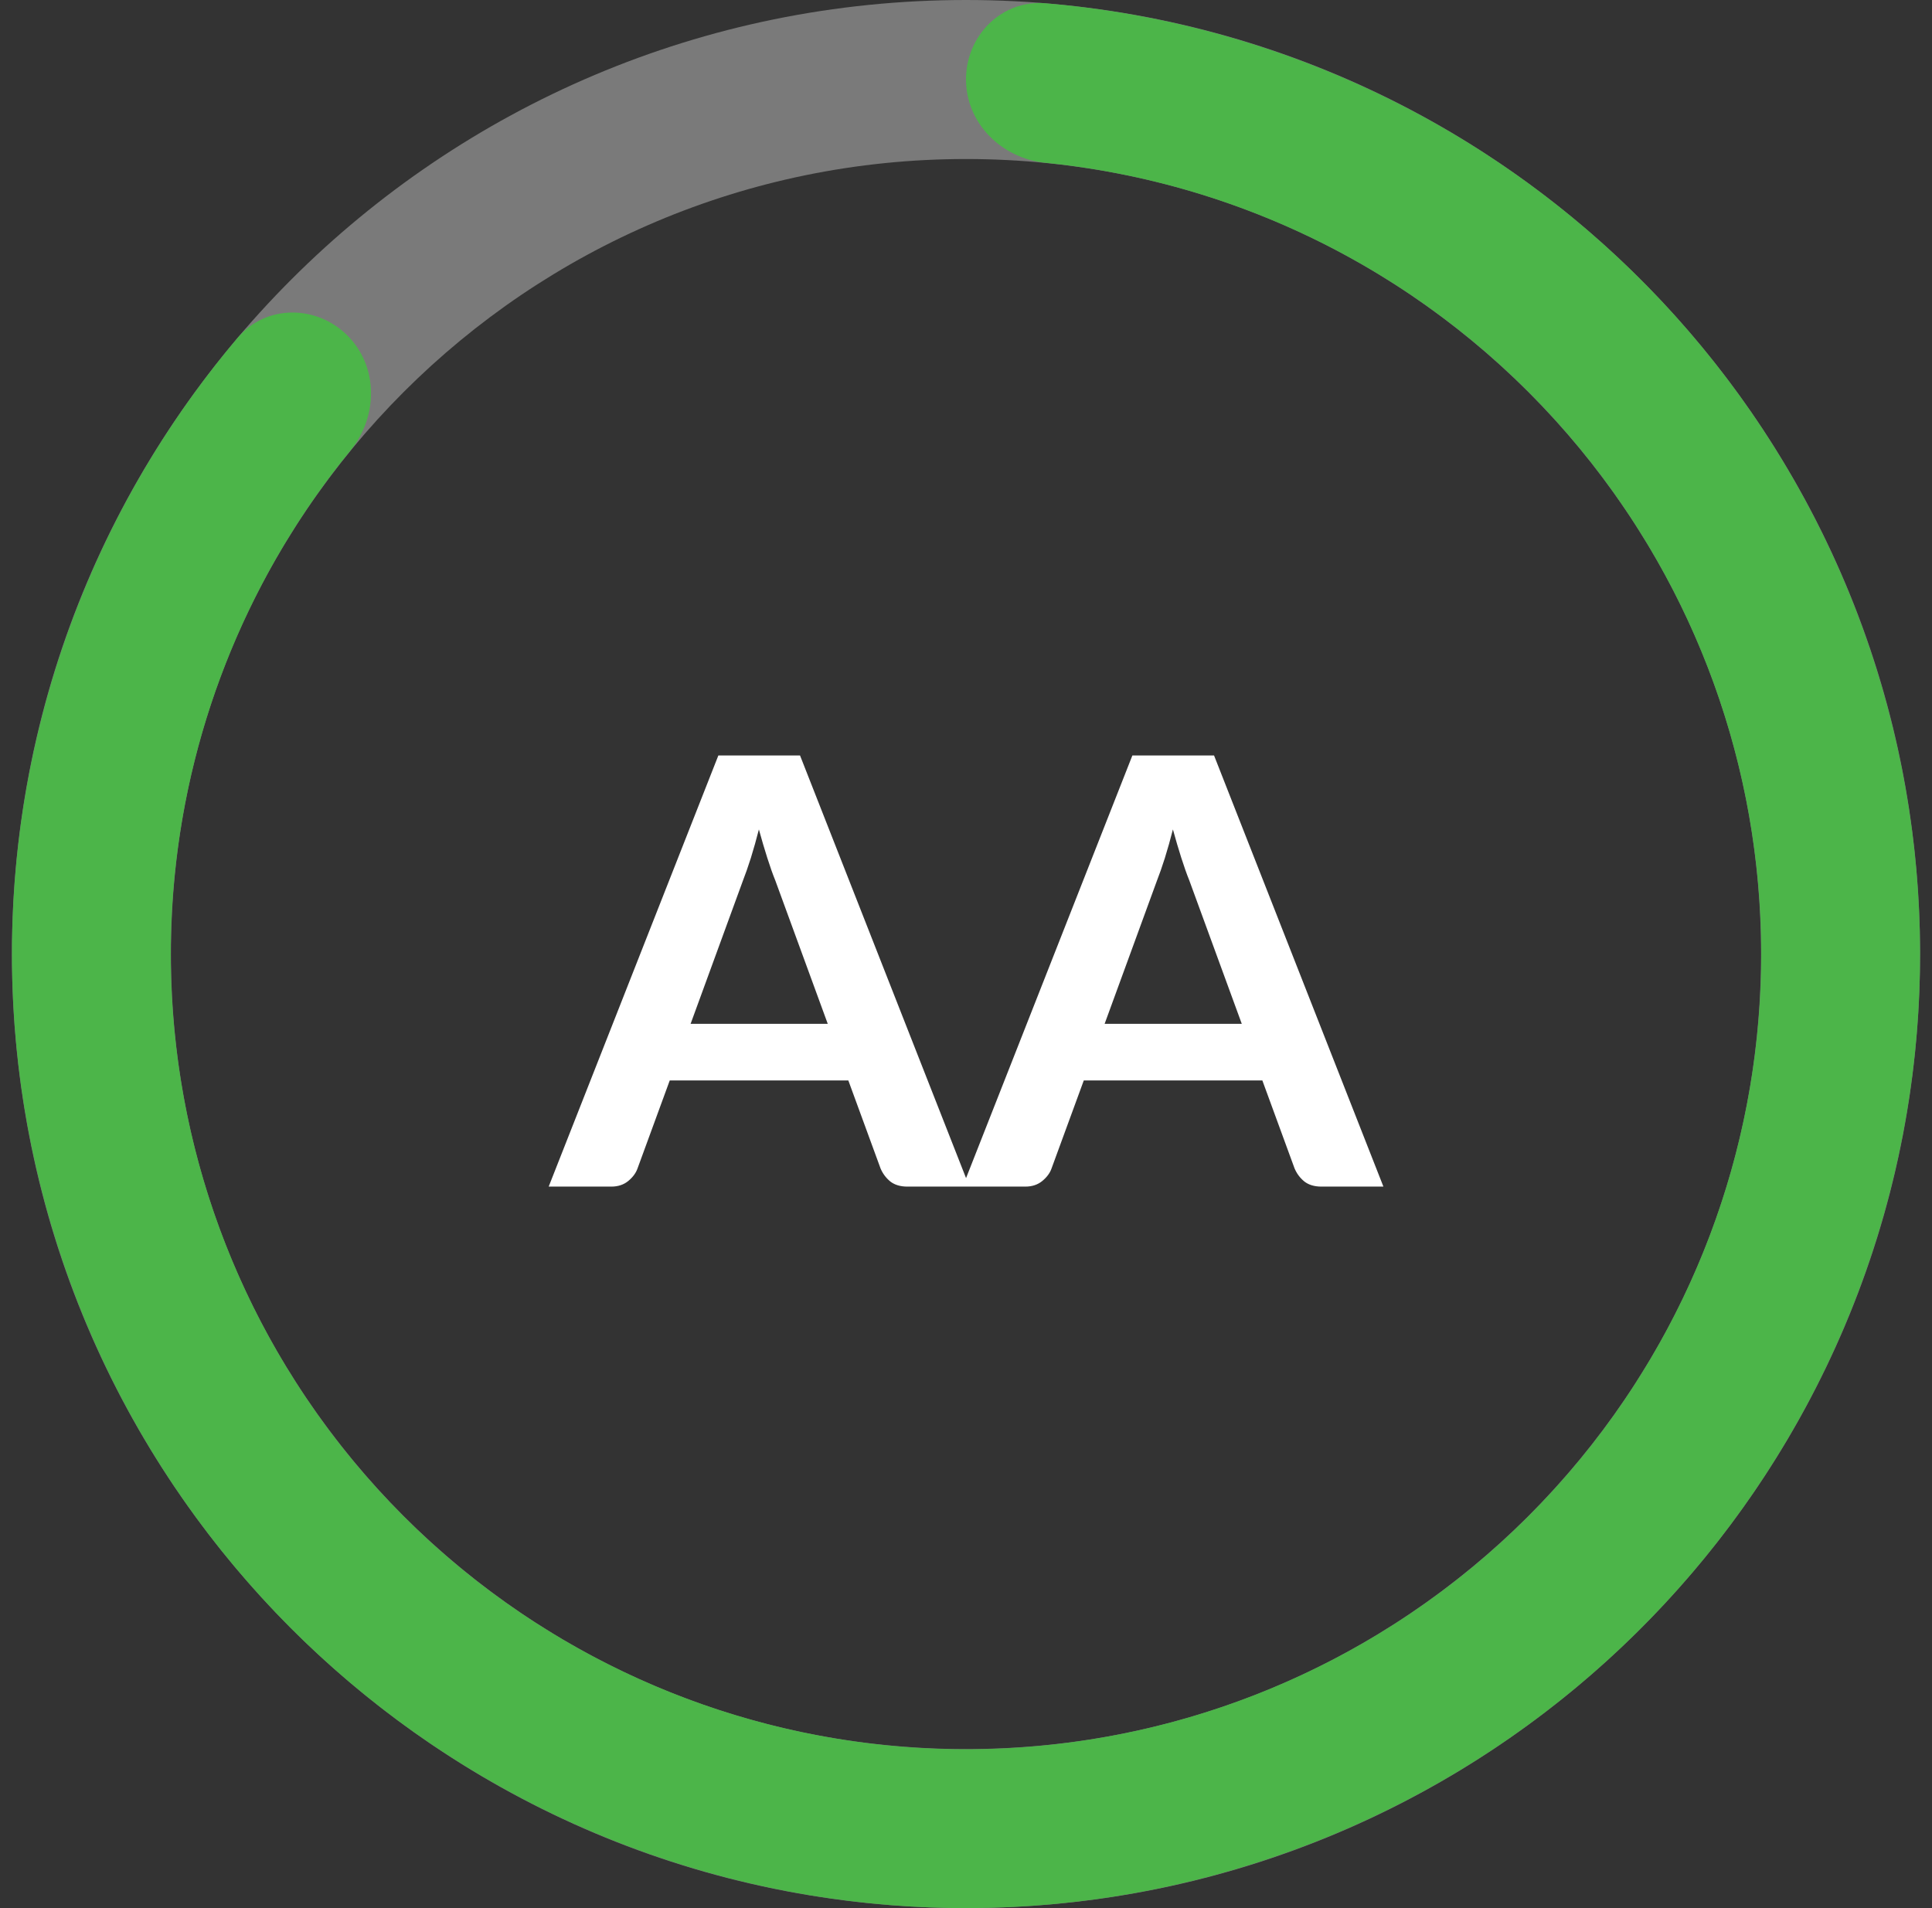
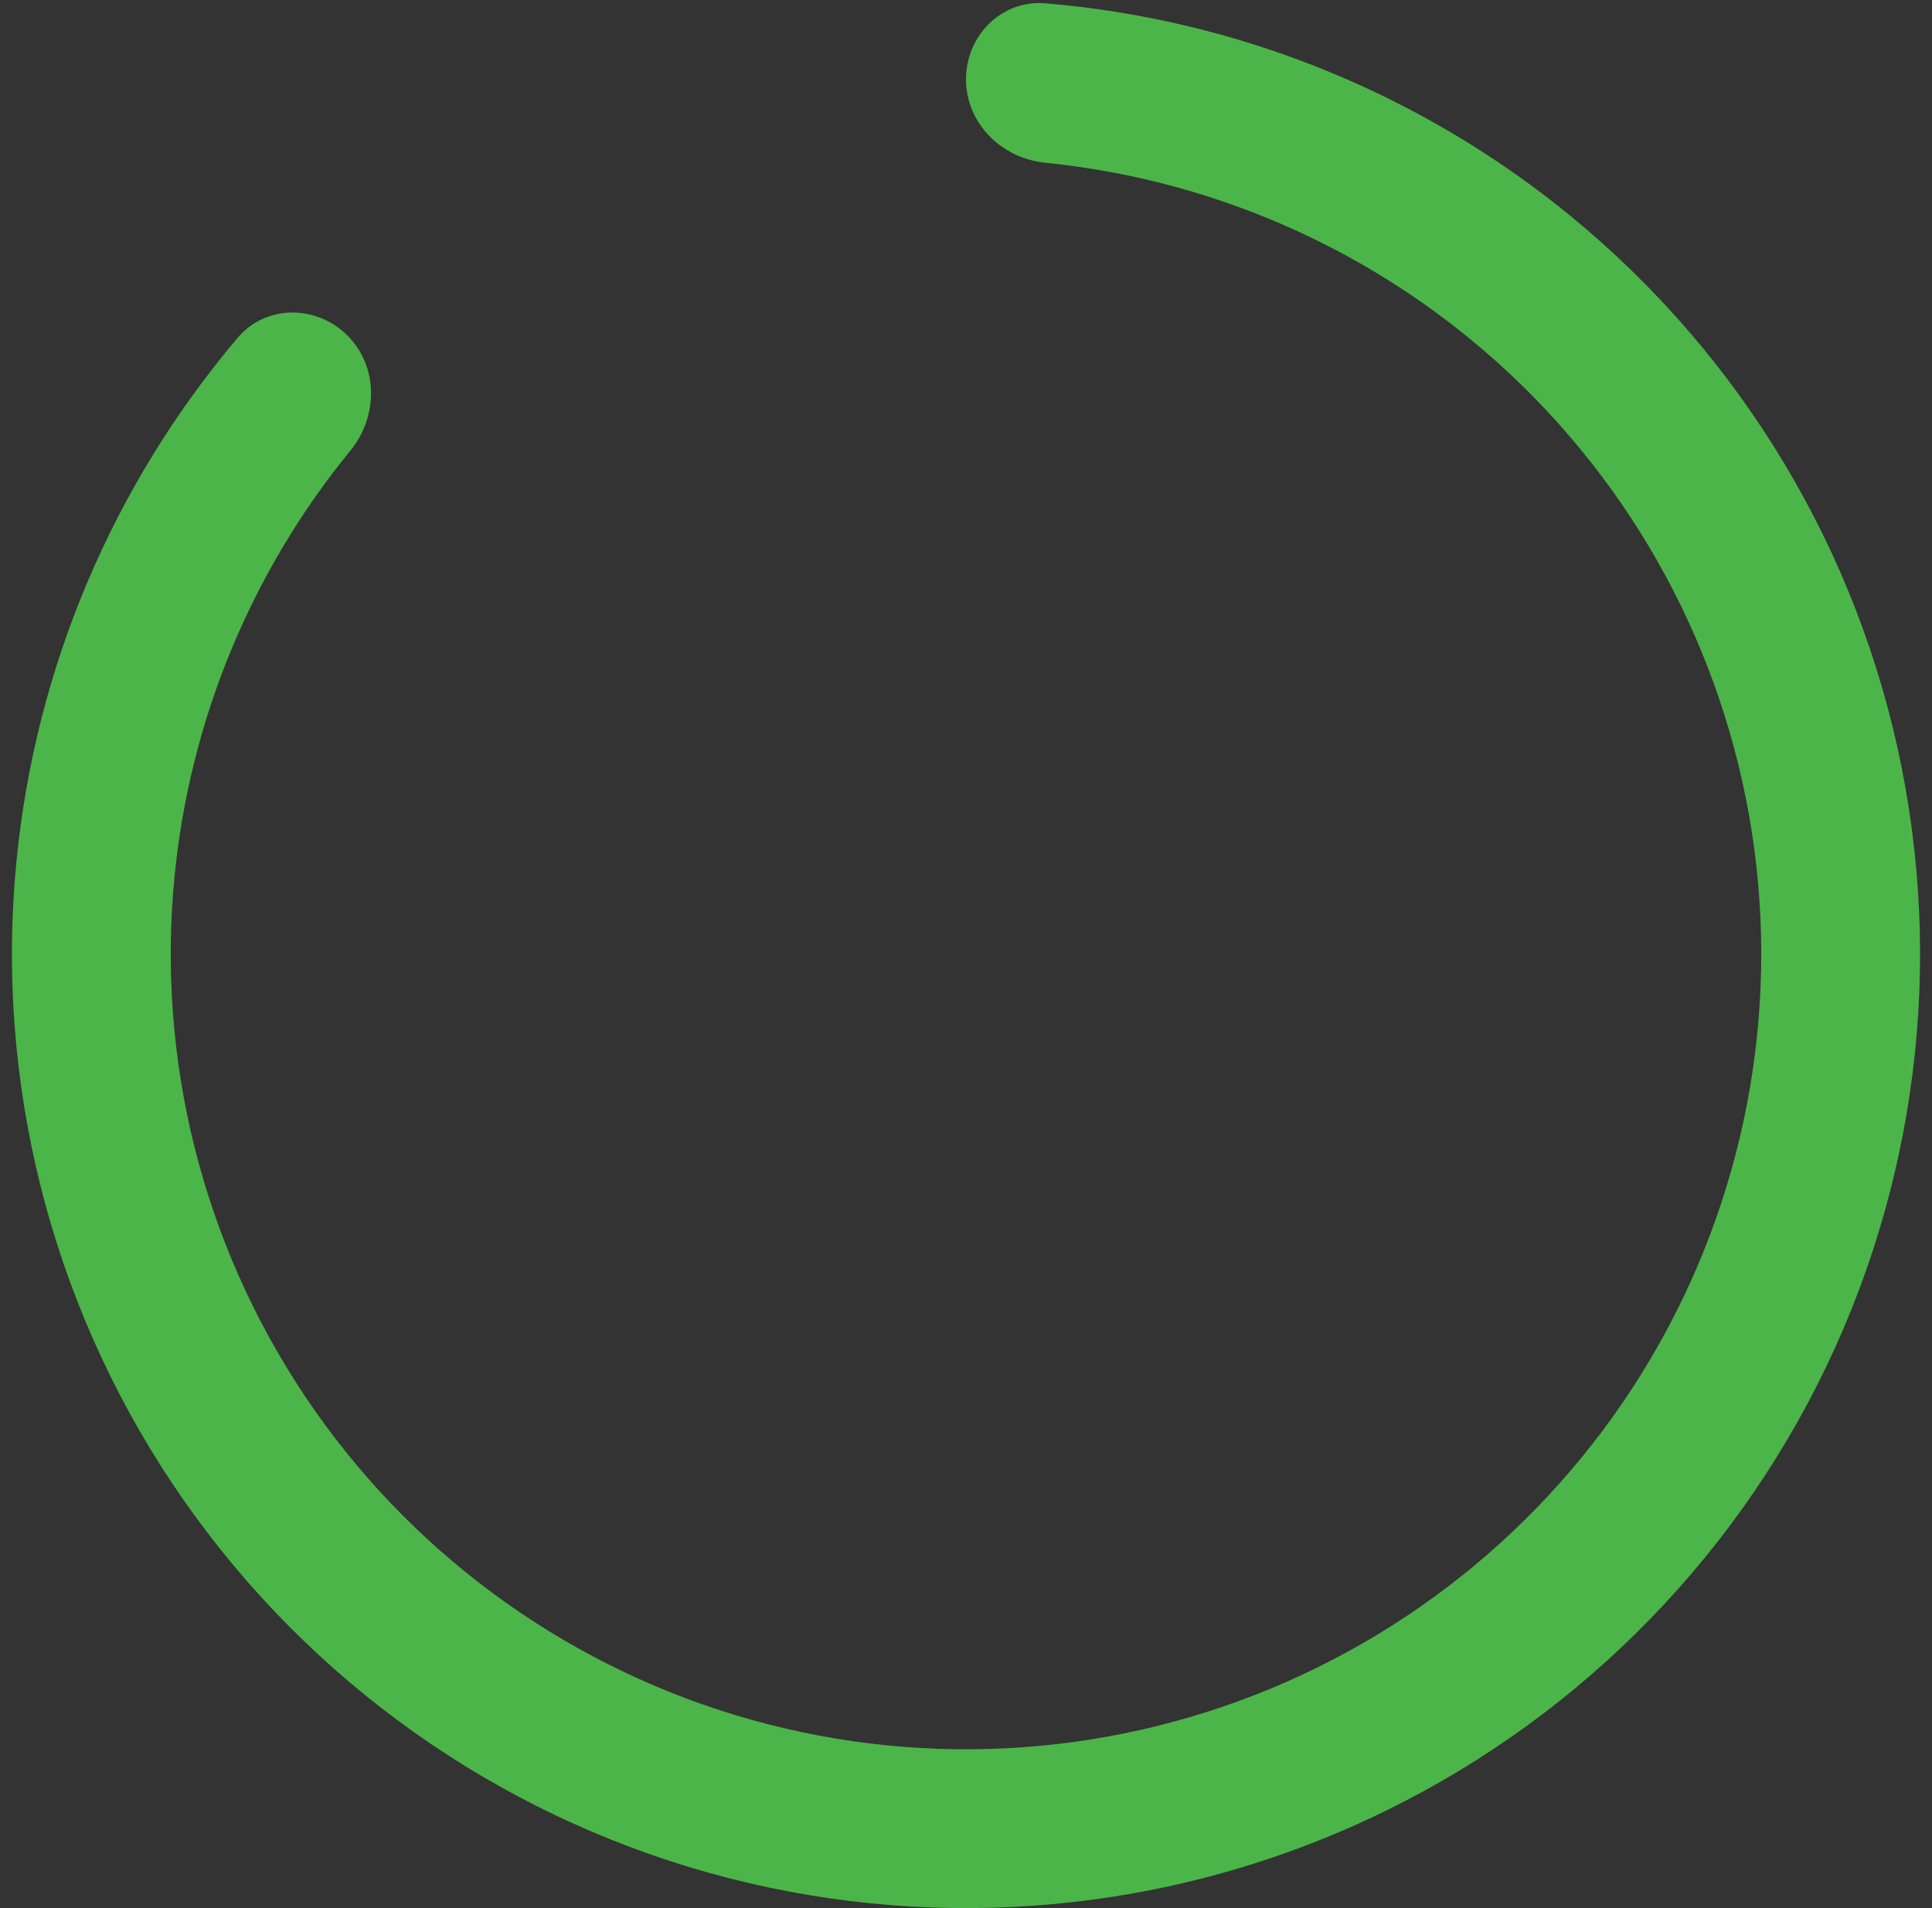
<svg xmlns="http://www.w3.org/2000/svg" width="81" height="80" viewBox="0 0 81 80" fill="none">
  <rect x="0" y="0" width="81" height="80" fill="#333333" stroke="none" />
-   <path opacity="0.4" fill-rule="evenodd" clip-rule="evenodd" d="M40.5 73.333C58.91 73.333 73.833 58.41 73.833 40C73.833 21.59 58.91 6.667 40.5 6.667C22.09 6.667 7.167 21.59 7.167 40C7.167 58.41 22.09 73.333 40.5 73.333ZM40.5 80C62.591 80 80.5 62.091 80.5 40C80.5 17.909 62.591 0 40.5 0C18.409 0 0.5 17.909 0.5 40C0.5 62.091 18.409 80 40.5 80Z" fill="#E5E5E5" />
  <path d="M40.5 3.329C40.5 1.49 41.993 -0.014 43.825 0.138C51.886 0.811 59.583 3.915 65.876 9.08C73.029 14.95 77.926 23.12 79.731 32.196C81.537 41.273 80.139 50.694 75.777 58.856C71.414 67.017 64.357 73.414 55.807 76.955C47.258 80.497 37.744 80.964 28.889 78.278C20.033 75.591 12.383 69.917 7.241 62.223C2.1 54.528 -0.214 45.289 0.693 36.079C1.491 27.978 4.738 20.34 9.962 14.165C11.15 12.761 13.27 12.77 14.57 14.07C15.87 15.37 15.855 17.468 14.691 18.891C10.544 23.962 7.966 30.164 7.319 36.732C6.563 44.409 8.492 52.11 12.777 58.524C17.063 64.938 23.44 69.667 30.821 71.906C38.203 74.145 46.133 73.756 53.259 70.804C60.386 67.852 66.269 62.52 69.905 55.717C73.541 48.914 74.706 41.061 73.201 33.495C71.696 25.93 67.615 19.12 61.652 14.226C56.55 10.04 50.342 7.477 43.824 6.824C41.994 6.641 40.5 5.168 40.5 3.329Z" fill="#4CB549" />
-   <path d="M34.704 42.925L32.504 36.913C32.396 36.646 32.283 36.329 32.167 35.962C32.05 35.596 31.933 35.2 31.817 34.775C31.708 35.2 31.596 35.6 31.479 35.975C31.362 36.342 31.25 36.663 31.142 36.938L28.954 42.925H34.704ZM40.642 49.75H38.042C37.75 49.75 37.512 49.679 37.329 49.538C37.146 49.388 37.008 49.204 36.917 48.987L35.567 45.3H28.079L26.729 48.987C26.662 49.179 26.533 49.354 26.342 49.513C26.15 49.671 25.912 49.75 25.629 49.75H23.004L30.117 31.675H33.542L40.642 49.75ZM52.062 42.925L49.862 36.913C49.754 36.646 49.642 36.329 49.525 35.962C49.408 35.596 49.292 35.2 49.175 34.775C49.067 35.2 48.954 35.6 48.837 35.975C48.721 36.342 48.608 36.663 48.5 36.938L46.312 42.925H52.062ZM58 49.75H55.4C55.108 49.75 54.871 49.679 54.688 49.538C54.504 49.388 54.367 49.204 54.275 48.987L52.925 45.3H45.438L44.087 48.987C44.021 49.179 43.892 49.354 43.7 49.513C43.508 49.671 43.271 49.75 42.987 49.75H40.362L47.475 31.675H50.9L58 49.75Z" fill="white" />
</svg>